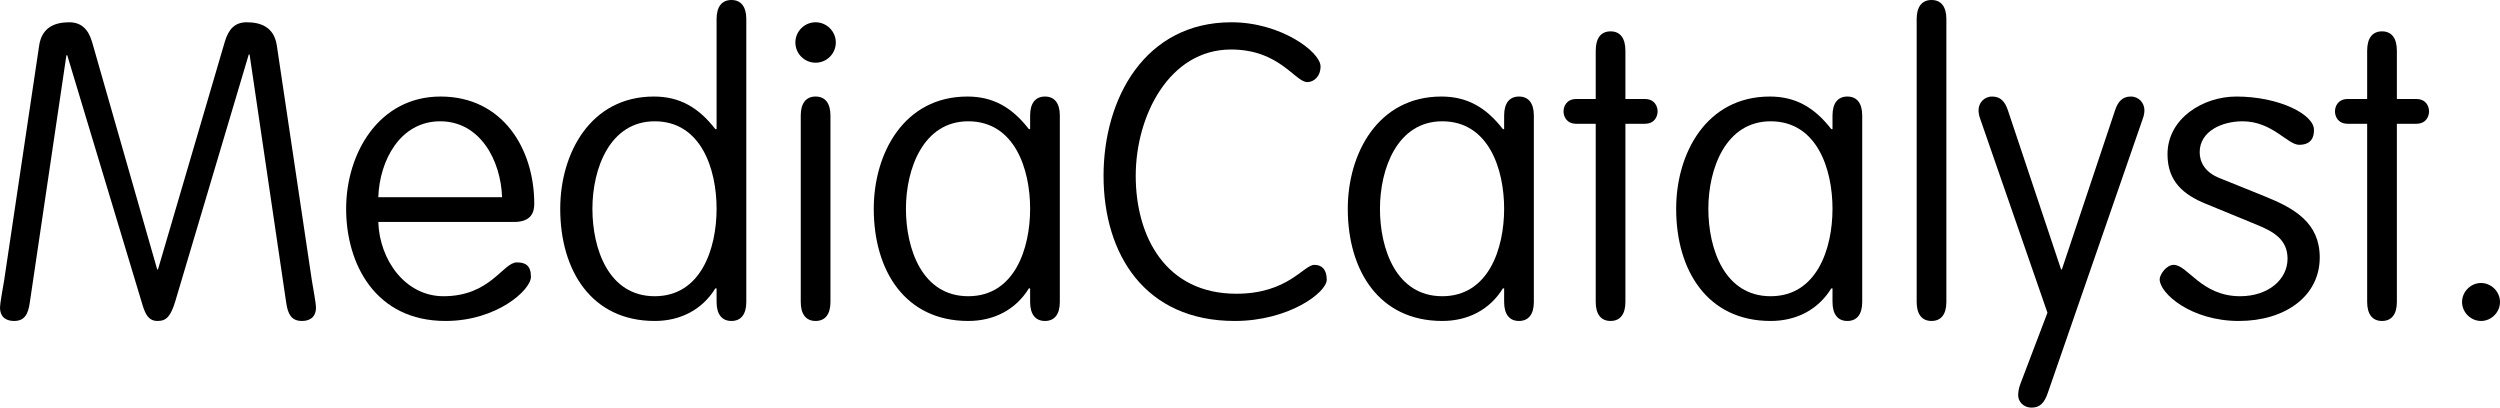
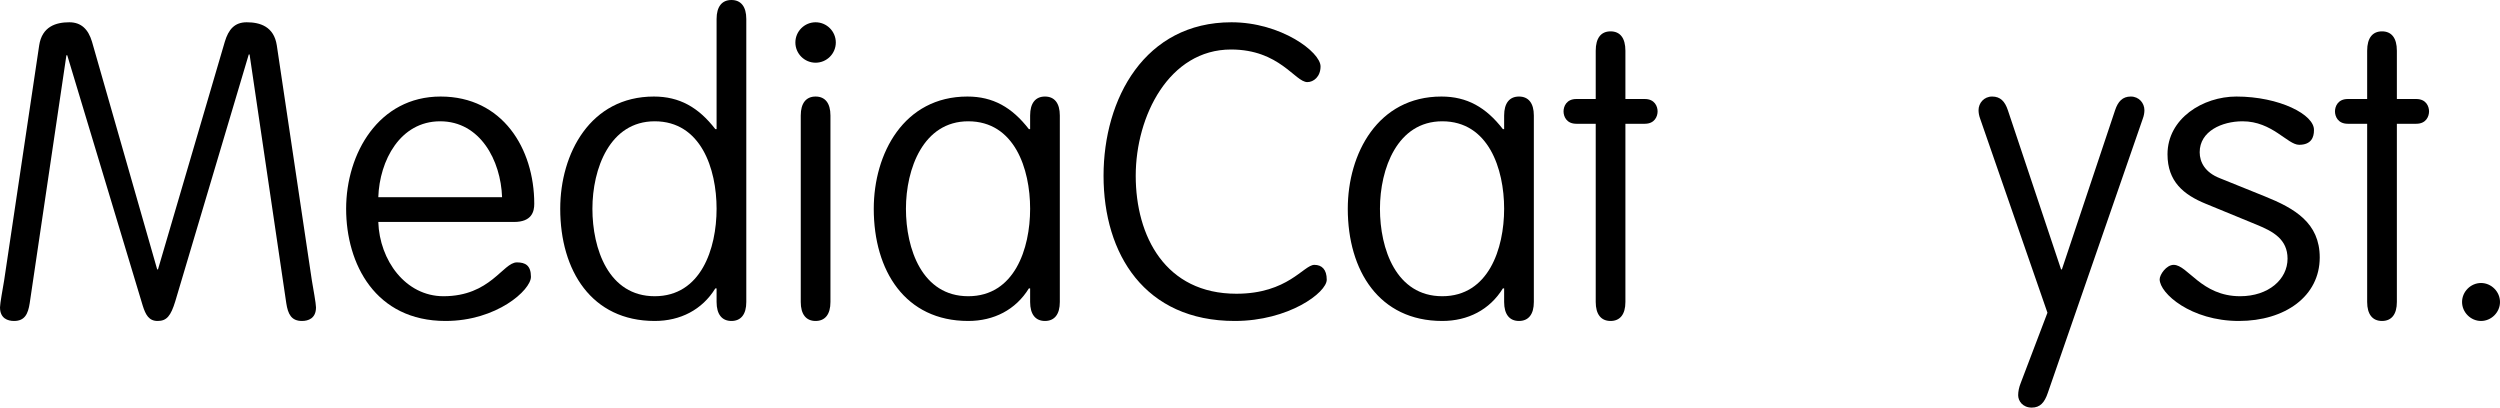
<svg xmlns="http://www.w3.org/2000/svg" width="692.22pt" height="112.86pt" viewBox="0 0 692.22 112.86" version="1.1">
  <defs>
    <clipPath id="clip1">
      <path d="M 547 26 L 594 26 L 594 112.859 L 547 112.859 Z M 547 26 " />
    </clipPath>
    <clipPath id="clip2">
      <path d="M 681 78 L 692.219 78 L 692.219 89 L 681 89 Z M 681 78 " />
    </clipPath>
  </defs>
  <g id="surface1">
    <path style=" stroke:none;fill-rule:nonzero;fill:rgb(0%,0%,0%);fill-opacity:1;" d="M 62.254 11.535 C 63.281 8.113 64.992 6.168 68.309 6.168 C 71.965 6.168 75.848 7.312 76.645 12.57 L 86.355 77.68 C 86.699 79.734 87.496 84.074 87.496 85.102 C 87.496 88.188 85.328 88.871 83.613 88.871 C 80.645 88.871 79.73 86.934 79.27 83.961 L 69.105 15.078 L 68.879 15.078 L 48.543 83.391 C 47.289 87.504 46.145 88.871 43.637 88.871 C 41.234 88.871 40.32 87.16 39.523 84.645 L 18.621 15.305 L 18.387 15.305 L 8.223 83.961 C 7.766 86.934 6.852 88.871 3.883 88.871 C 2.172 88.871 0 88.188 0 85.102 C 0 84.074 0.801 79.734 1.141 77.68 L 10.848 12.57 C 11.648 7.312 15.531 6.168 19.188 6.168 C 22.5 6.168 24.441 8.113 25.469 11.535 L 43.52 74.59 L 43.746 74.59 L 62.254 11.535 " />
    <path style=" stroke:none;fill-rule:nonzero;fill:rgb(0%,0%,0%);fill-opacity:1;" d="M 139.02 54.605 C 138.672 44.438 132.961 33.586 121.879 33.586 C 110.797 33.586 105.09 44.438 104.746 54.605 Z M 104.746 61.457 C 105.09 72.082 112.285 82.02 122.797 82.02 C 135.816 82.02 139.246 72.652 143.125 72.652 C 145.414 72.652 147.012 73.453 147.012 76.652 C 147.012 80.305 137.531 88.871 123.367 88.871 C 103.945 88.871 95.84 73.109 95.84 57.805 C 95.84 42.496 104.859 26.73 121.996 26.73 C 139.129 26.73 147.93 41.125 147.93 56.434 C 147.93 58.602 147.238 61.457 142.324 61.457 L 104.746 61.457 " />
    <path style=" stroke:none;fill-rule:nonzero;fill:rgb(0%,0%,0%);fill-opacity:1;" d="M 181.281 82.02 C 194.074 82.02 198.414 68.883 198.414 57.805 C 198.414 46.723 194.074 33.586 181.281 33.586 C 168.828 33.586 164.031 46.723 164.031 57.805 C 164.031 68.883 168.484 82.02 181.281 82.02 Z M 198.414 5.258 C 198.414 1.828 199.902 0 202.527 0 C 205.152 0 206.641 1.828 206.641 5.258 L 206.641 83.617 C 206.641 87.043 205.152 88.871 202.527 88.871 C 199.902 88.871 198.414 87.043 198.414 83.617 L 198.414 79.848 L 198.07 79.848 C 194.414 85.789 188.359 88.871 181.281 88.871 C 163.805 88.871 155.121 74.938 155.121 57.805 C 155.121 42.496 163.461 26.73 181.051 26.73 C 188.133 26.73 193.391 29.703 198.07 35.758 L 198.414 35.758 L 198.414 5.258 " />
    <path style=" stroke:none;fill-rule:nonzero;fill:rgb(0%,0%,0%);fill-opacity:1;" d="M 229.941 83.617 C 229.941 87.043 228.461 88.871 225.828 88.871 C 223.203 88.871 221.719 87.043 221.719 83.617 L 221.719 31.984 C 221.719 28.559 223.203 26.73 225.828 26.73 C 228.461 26.73 229.941 28.559 229.941 31.984 Z M 225.828 6.168 C 228.914 6.168 231.426 8.684 231.426 11.77 C 231.426 14.852 228.914 17.363 225.828 17.363 C 222.746 17.363 220.23 14.852 220.23 11.77 C 220.23 8.684 222.746 6.168 225.828 6.168 " />
    <path style=" stroke:none;fill-rule:nonzero;fill:rgb(0%,0%,0%);fill-opacity:1;" d="M 268.094 82.02 C 280.891 82.02 285.23 68.883 285.23 57.805 C 285.23 46.723 280.891 33.586 268.094 33.586 C 255.641 33.586 250.844 46.723 250.844 57.805 C 250.844 68.883 255.301 82.02 268.094 82.02 Z M 285.23 31.984 C 285.23 28.559 286.715 26.73 289.34 26.73 C 291.969 26.73 293.453 28.559 293.453 31.984 L 293.453 83.617 C 293.453 87.043 291.969 88.871 289.34 88.871 C 286.715 88.871 285.23 87.043 285.23 83.617 L 285.23 79.848 L 284.887 79.848 C 281.23 85.789 275.176 88.871 268.094 88.871 C 250.613 88.871 241.934 74.938 241.934 57.805 C 241.934 42.496 250.27 26.73 267.863 26.73 C 274.949 26.73 280.199 29.703 284.887 35.758 L 285.23 35.758 L 285.23 31.984 " />
    <path style=" stroke:none;fill-rule:nonzero;fill:rgb(0%,0%,0%);fill-opacity:1;" d="M 365.645 18.391 C 365.645 21.246 363.703 22.734 361.992 22.734 C 358.566 22.734 354.336 13.707 340.859 13.707 C 323.723 13.707 314.469 32.098 314.469 48.668 C 314.469 65.453 322.695 81.332 342.344 81.332 C 356.621 81.332 360.965 73.336 363.934 73.336 C 365.988 73.336 367.359 74.59 367.359 77.449 C 367.359 80.992 356.852 88.871 341.883 88.871 C 316.984 88.871 305.559 70.367 305.559 48.668 C 305.559 27.305 316.984 6.168 340.973 6.168 C 354.68 6.168 365.645 14.398 365.645 18.391 " />
    <path style=" stroke:none;fill-rule:nonzero;fill:rgb(0%,0%,0%);fill-opacity:1;" d="M 399.344 82.02 C 412.133 82.02 416.477 68.883 416.477 57.805 C 416.477 46.723 412.133 33.586 399.344 33.586 C 386.891 33.586 382.094 46.723 382.094 57.805 C 382.094 68.883 386.547 82.02 399.344 82.02 Z M 416.477 31.984 C 416.477 28.559 417.965 26.73 420.59 26.73 C 423.215 26.73 424.703 28.559 424.703 31.984 L 424.703 83.617 C 424.703 87.043 423.215 88.871 420.59 88.871 C 417.965 88.871 416.477 87.043 416.477 83.617 L 416.477 79.848 L 416.133 79.848 C 412.48 85.789 406.422 88.871 399.344 88.871 C 381.867 88.871 373.184 74.938 373.184 57.805 C 373.184 42.496 381.523 26.73 399.113 26.73 C 406.191 26.73 411.453 29.703 416.133 35.758 L 416.477 35.758 L 416.477 31.984 " />
    <path style=" stroke:none;fill-rule:nonzero;fill:rgb(0%,0%,0%);fill-opacity:1;" d="M 450.055 83.617 C 450.055 87.043 448.574 88.871 445.949 88.871 C 443.316 88.871 441.836 87.043 441.836 83.617 L 441.836 34.27 L 436.465 34.27 C 433.723 34.27 432.926 32.215 432.926 30.844 C 432.926 29.473 433.723 27.414 436.465 27.414 L 441.836 27.414 L 441.836 14.051 C 441.836 10.508 443.316 8.684 445.949 8.684 C 448.574 8.684 450.055 10.508 450.055 14.051 L 450.055 27.414 L 455.43 27.414 C 458.168 27.414 458.969 29.473 458.969 30.844 C 458.969 32.215 458.168 34.27 455.43 34.27 L 450.055 34.27 L 450.055 83.617 " />
-     <path style=" stroke:none;fill-rule:nonzero;fill:rgb(0%,0%,0%);fill-opacity:1;" d="M 490.266 82.02 C 503.062 82.02 507.398 68.883 507.398 57.805 C 507.398 46.723 503.062 33.586 490.266 33.586 C 477.816 33.586 473.02 46.723 473.02 57.805 C 473.02 68.883 477.473 82.02 490.266 82.02 Z M 507.398 31.984 C 507.398 28.559 508.887 26.73 511.512 26.73 C 514.141 26.73 515.625 28.559 515.625 31.984 L 515.625 83.617 C 515.625 87.043 514.141 88.871 511.512 88.871 C 508.887 88.871 507.398 87.043 507.398 83.617 L 507.398 79.848 L 507.062 79.848 C 503.402 85.789 497.352 88.871 490.266 88.871 C 472.789 88.871 464.109 74.938 464.109 57.805 C 464.109 42.496 472.445 26.73 490.039 26.73 C 497.121 26.73 502.375 29.703 507.062 35.758 L 507.398 35.758 L 507.398 31.984 " />
-     <path style=" stroke:none;fill-rule:nonzero;fill:rgb(0%,0%,0%);fill-opacity:1;" d="M 538.926 83.617 C 538.926 87.043 537.445 88.871 534.82 88.871 C 532.188 88.871 530.703 87.043 530.703 83.617 L 530.703 5.258 C 530.703 1.828 532.188 0 534.82 0 C 537.445 0 538.926 1.828 538.926 5.258 L 538.926 83.617 " />
    <g clip-path="url(#clip1)" clip-rule="nonzero">
      <path style=" stroke:none;fill-rule:nonzero;fill:rgb(0%,0%,0%);fill-opacity:1;" d="M 548.293 32.898 C 547.953 31.984 547.836 31.184 547.836 30.5 C 547.836 28.559 549.324 26.73 551.605 26.73 C 553.895 26.73 555.148 28.105 555.949 30.5 L 570.684 74.59 L 570.914 74.59 L 585.648 30.5 C 586.449 28.105 587.703 26.73 589.988 26.73 C 592.273 26.73 593.762 28.559 593.762 30.5 C 593.762 31.184 593.645 31.984 593.301 32.898 L 567.027 108.75 C 566.109 111.492 564.859 112.859 562.57 112.859 C 560.062 112.859 558.805 111.031 558.805 109.434 C 558.805 108.406 559.035 107.262 559.488 106.121 L 566.914 86.59 L 548.293 32.898 " />
    </g>
    <path style=" stroke:none;fill-rule:nonzero;fill:rgb(0%,0%,0%);fill-opacity:1;" d="M 640.707 36.098 C 640.707 37.926 640.02 40.094 636.598 40.094 C 633.395 40.094 629.168 33.586 620.945 33.586 C 615.234 33.586 609.066 36.324 609.066 42.152 C 609.066 44.898 610.547 47.75 614.66 49.348 L 627.113 54.375 C 635.336 57.688 642.305 61.684 642.305 71.285 C 642.305 82.02 632.711 88.871 619.914 88.871 C 606.664 88.871 597.984 81.223 597.984 77.336 C 597.984 76.078 599.812 73.336 601.867 73.336 C 605.75 73.336 609.52 82.02 620.258 82.02 C 628.141 82.02 633.395 77.336 633.395 71.621 C 633.395 66.254 629.395 64.082 624.941 62.258 L 610.777 56.434 C 604.609 53.918 600.156 50.266 600.156 42.727 C 600.156 32.789 609.977 26.73 619.23 26.73 C 631.109 26.73 640.938 31.758 640.707 36.098 " />
    <path style=" stroke:none;fill-rule:nonzero;fill:rgb(0%,0%,0%);fill-opacity:1;" d="M 663.664 83.617 C 663.664 87.043 662.18 88.871 659.551 88.871 C 656.926 88.871 655.438 87.043 655.438 83.617 L 655.438 34.27 L 650.07 34.27 C 647.328 34.27 646.527 32.215 646.527 30.844 C 646.527 29.473 647.328 27.414 650.07 27.414 L 655.438 27.414 L 655.438 14.051 C 655.438 10.508 656.926 8.684 659.551 8.684 C 662.18 8.684 663.664 10.508 663.664 14.051 L 663.664 27.414 L 669.035 27.414 C 671.777 27.414 672.574 29.473 672.574 30.844 C 672.574 32.215 671.777 34.27 669.035 34.27 L 663.664 34.27 L 663.664 83.617 " />
    <g clip-path="url(#clip2)" clip-rule="nonzero">
      <path style=" stroke:none;fill-rule:nonzero;fill:rgb(0%,0%,0%);fill-opacity:1;" d="M 686.969 78.359 C 689.82 78.359 692.219 80.766 692.219 83.617 C 692.219 86.473 689.82 88.871 686.969 88.871 C 684.109 88.871 681.715 86.473 681.715 83.617 C 681.715 80.766 684.109 78.359 686.969 78.359 " />
    </g>
  </g>
</svg>